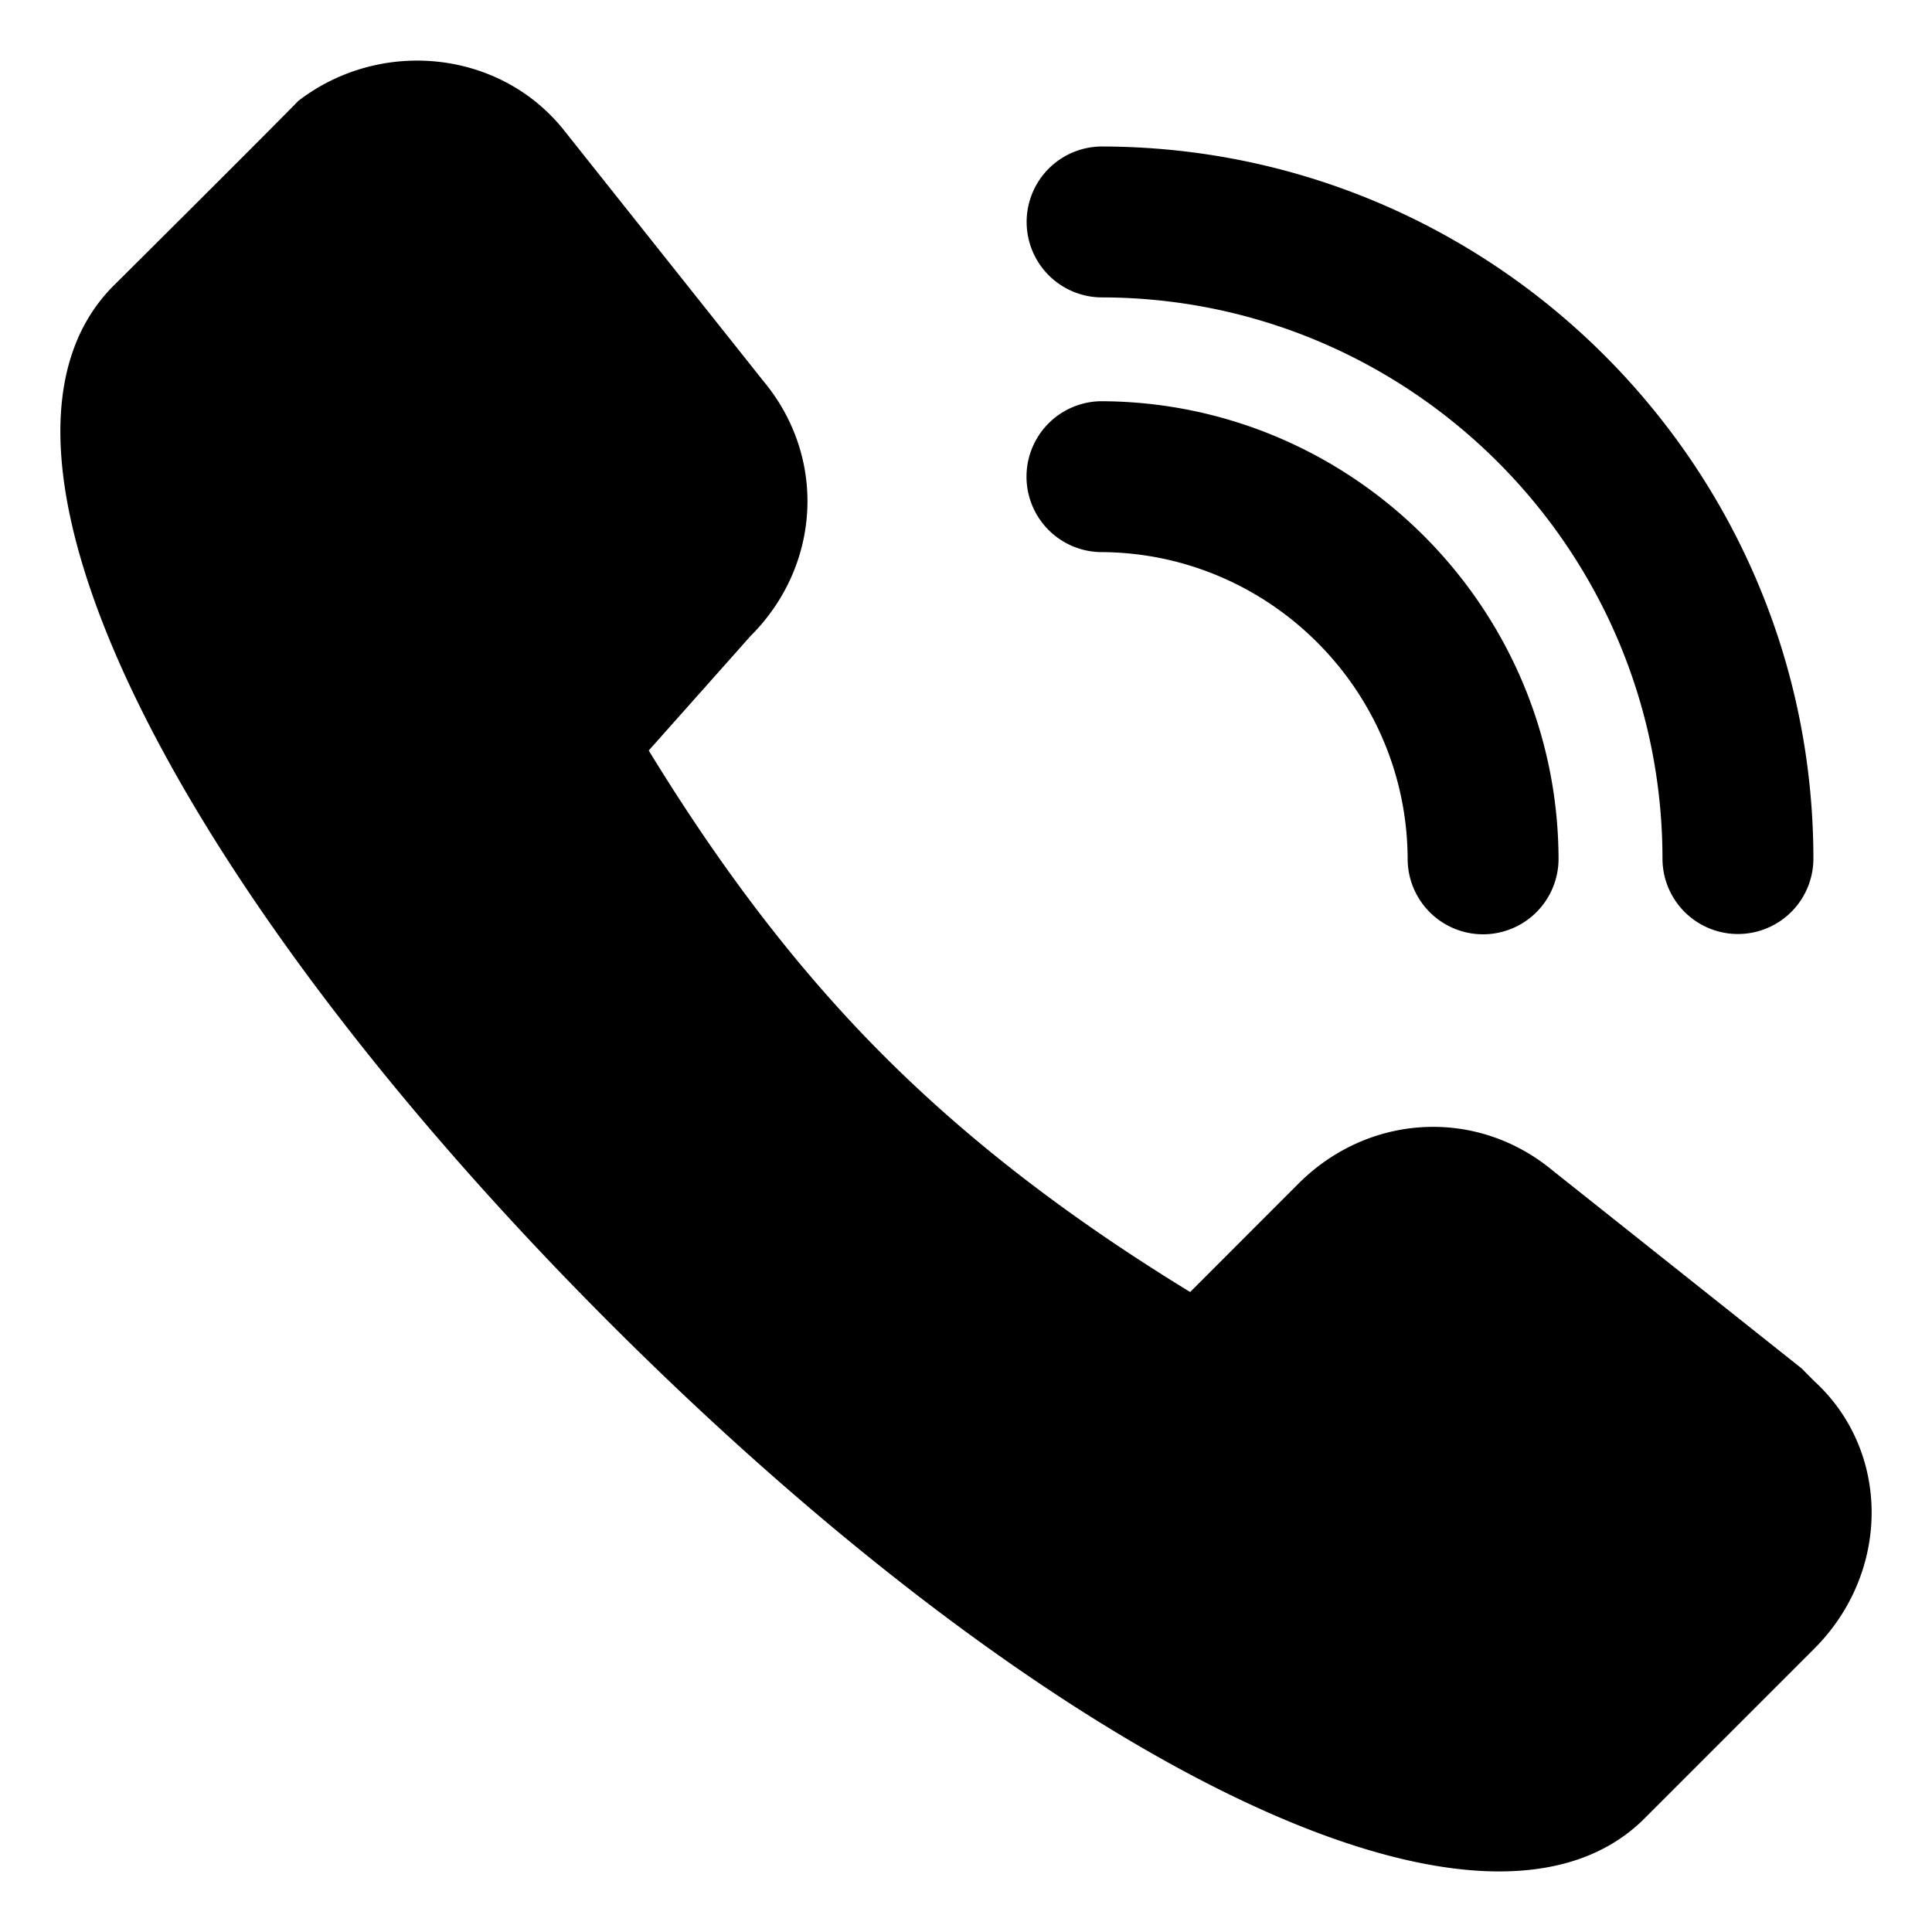
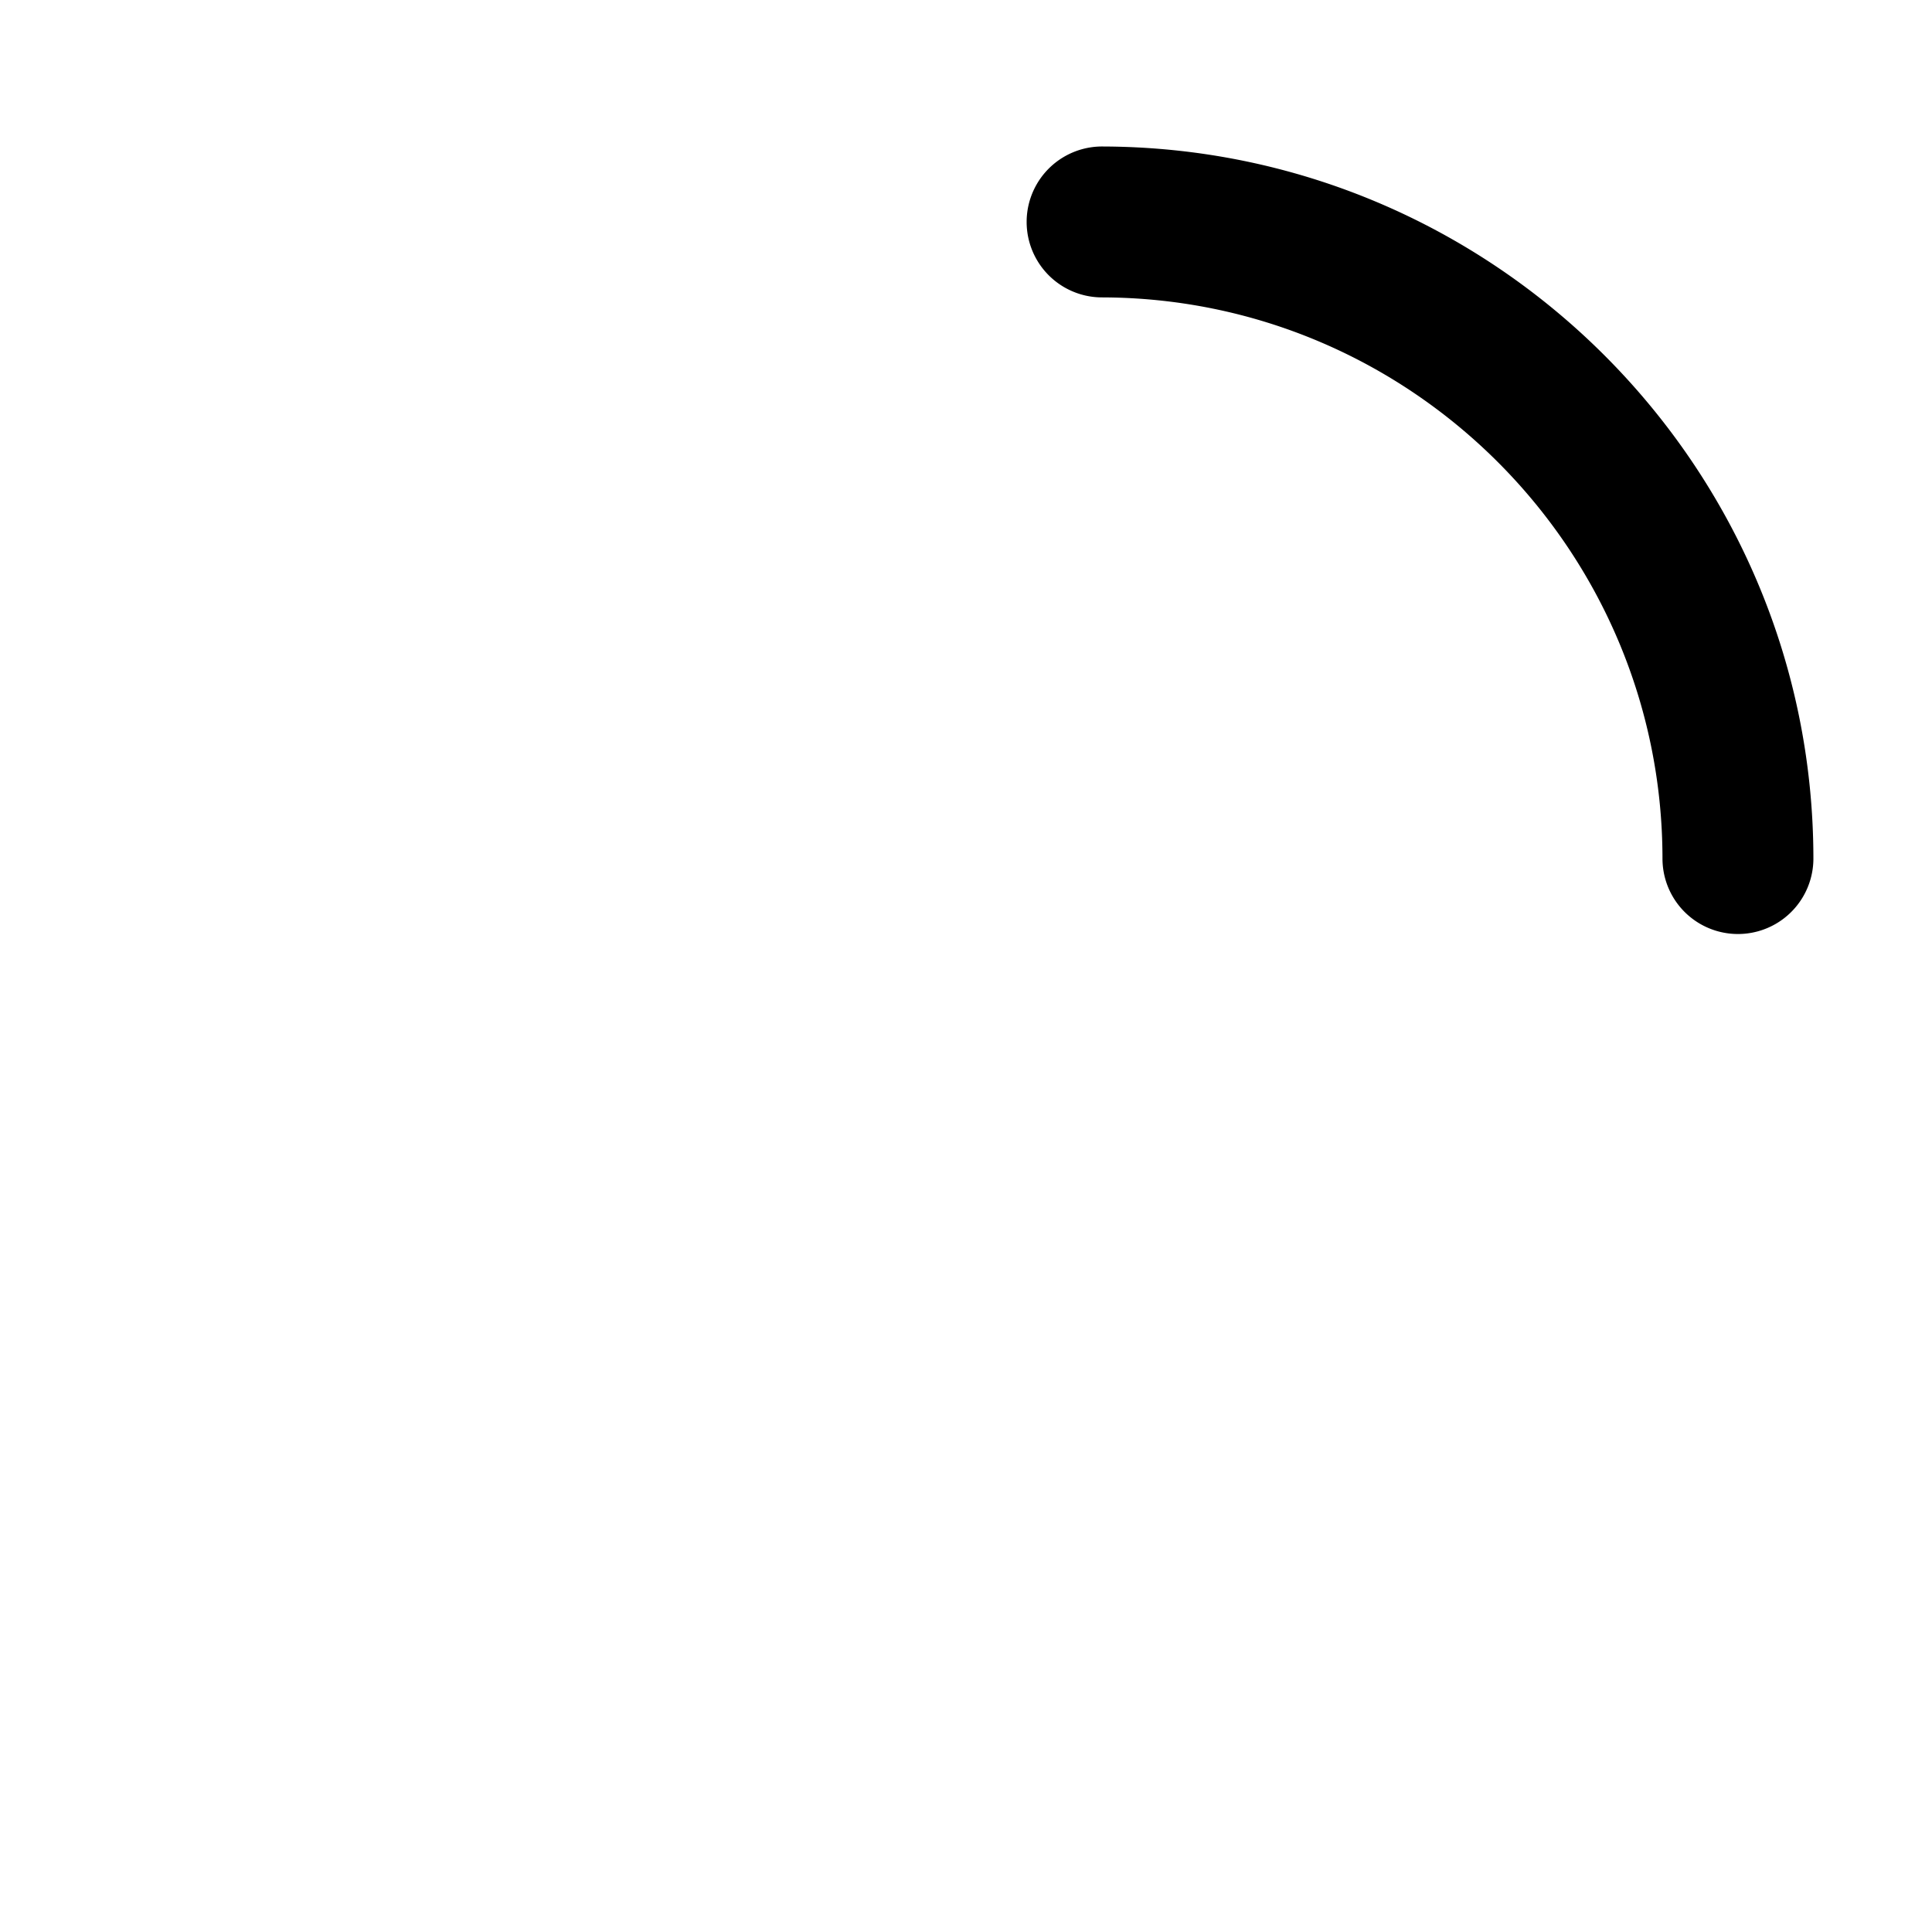
<svg xmlns="http://www.w3.org/2000/svg" t="1688551764238" class="icon" viewBox="0 0 1024 1024" version="1.1" p-id="4617" width="200" height="200">
-   <path d="M961.606 732.041l-6.722-6.769-131.7-104.672c-40.462-33.75-97.838-30.394-135 6.778l-57.375 57.422c-60.788-37.163-114.797-77.681-162.084-124.922S381.003 458.562 343.841 397.784l54.009-60.731c37.172-37.106 40.528-94.537 6.778-135.056L299.956 70.344c-33.75-43.875-97.894-50.625-141.834-16.875C140.909 71.178 60.228 151.391 60.228 151.391-27.531 239.188 97.391 475.438 323.628 701.656s459.038 347.756 546.797 263.344l91.181-91.181c40.528-40.519 40.528-104.662-2e-8-141.778zM583.391 292.625c89.447 0.234 162.422 73.228 162.694 162.703a39.994 39.994 0 0 0 39.994 39.872h0.122A40.031 40.031 0 0 0 826.062 455.103c-0.394-133.331-109.153-242.062-242.447-242.447h-0.122a39.994 39.994 0 0 0-0.113 79.978z" p-id="4618" />
  <path d="M583.503 157.625c164.128 0 297.647 133.528 297.647 297.628a39.994 39.994 0 0 0 79.987 0c0-208.238-169.397-377.606-377.634-377.606a39.994 39.994 0 0 0 0 79.978z" p-id="4619" />
</svg>